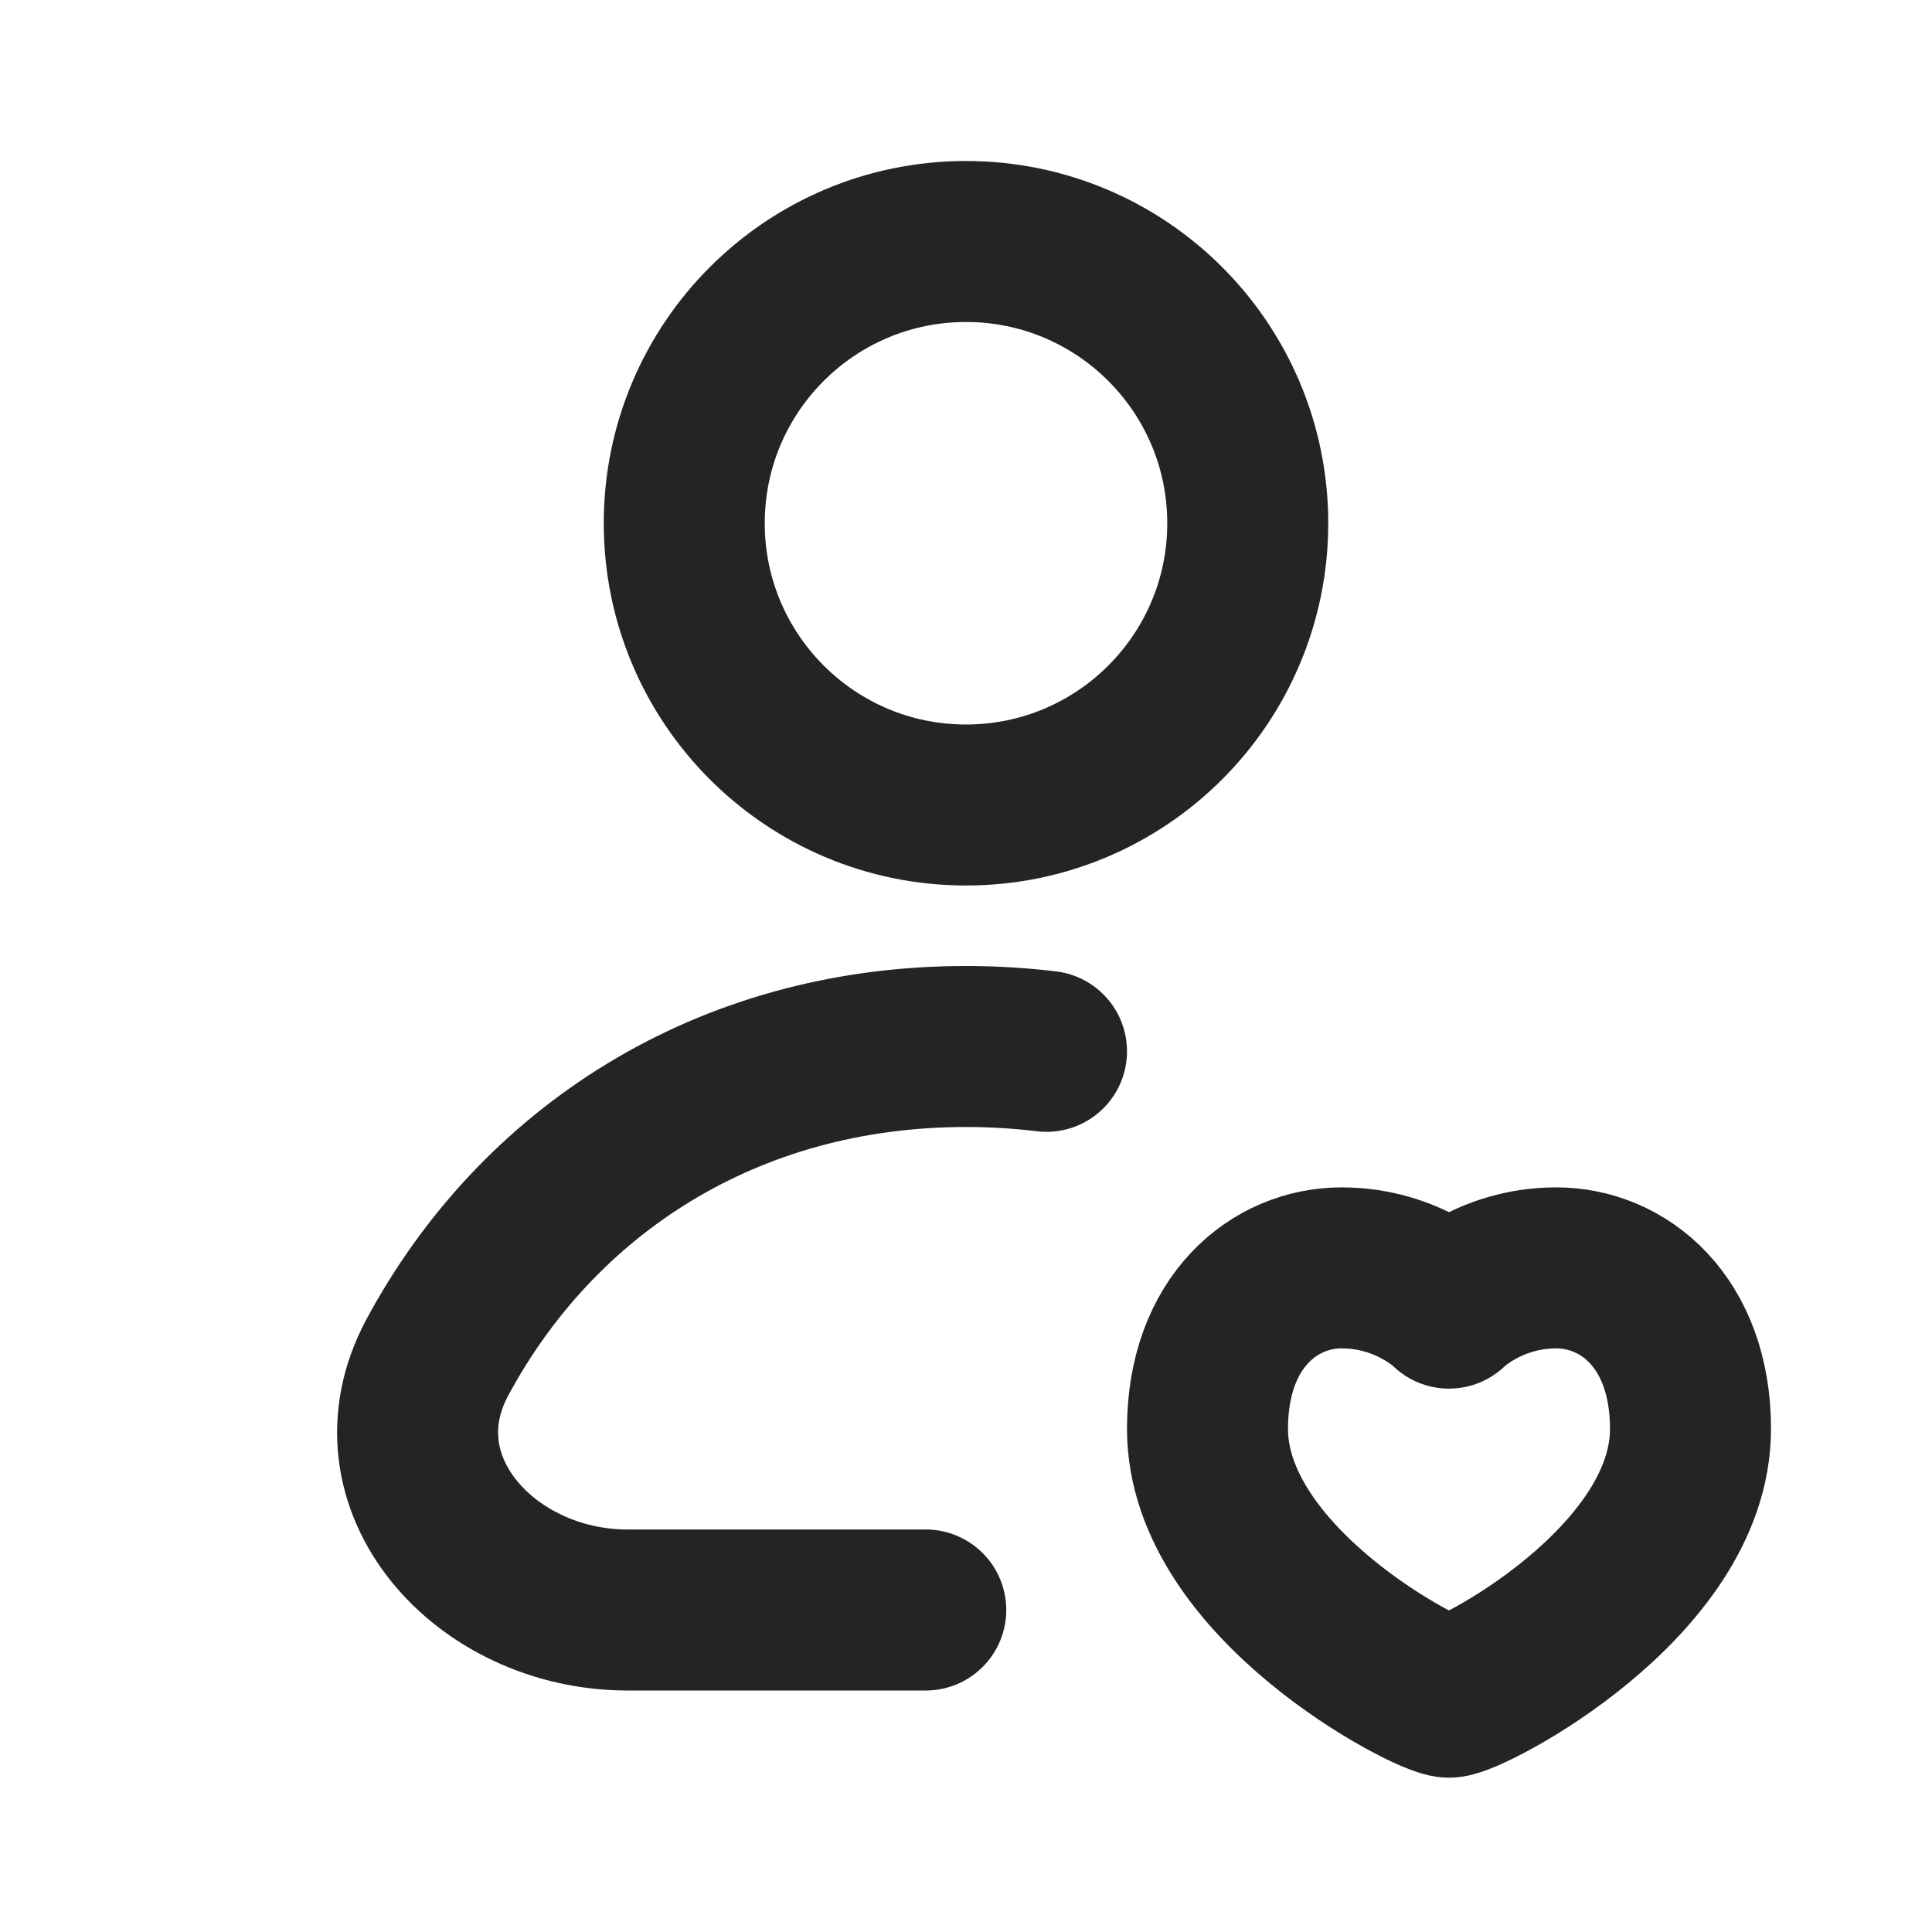
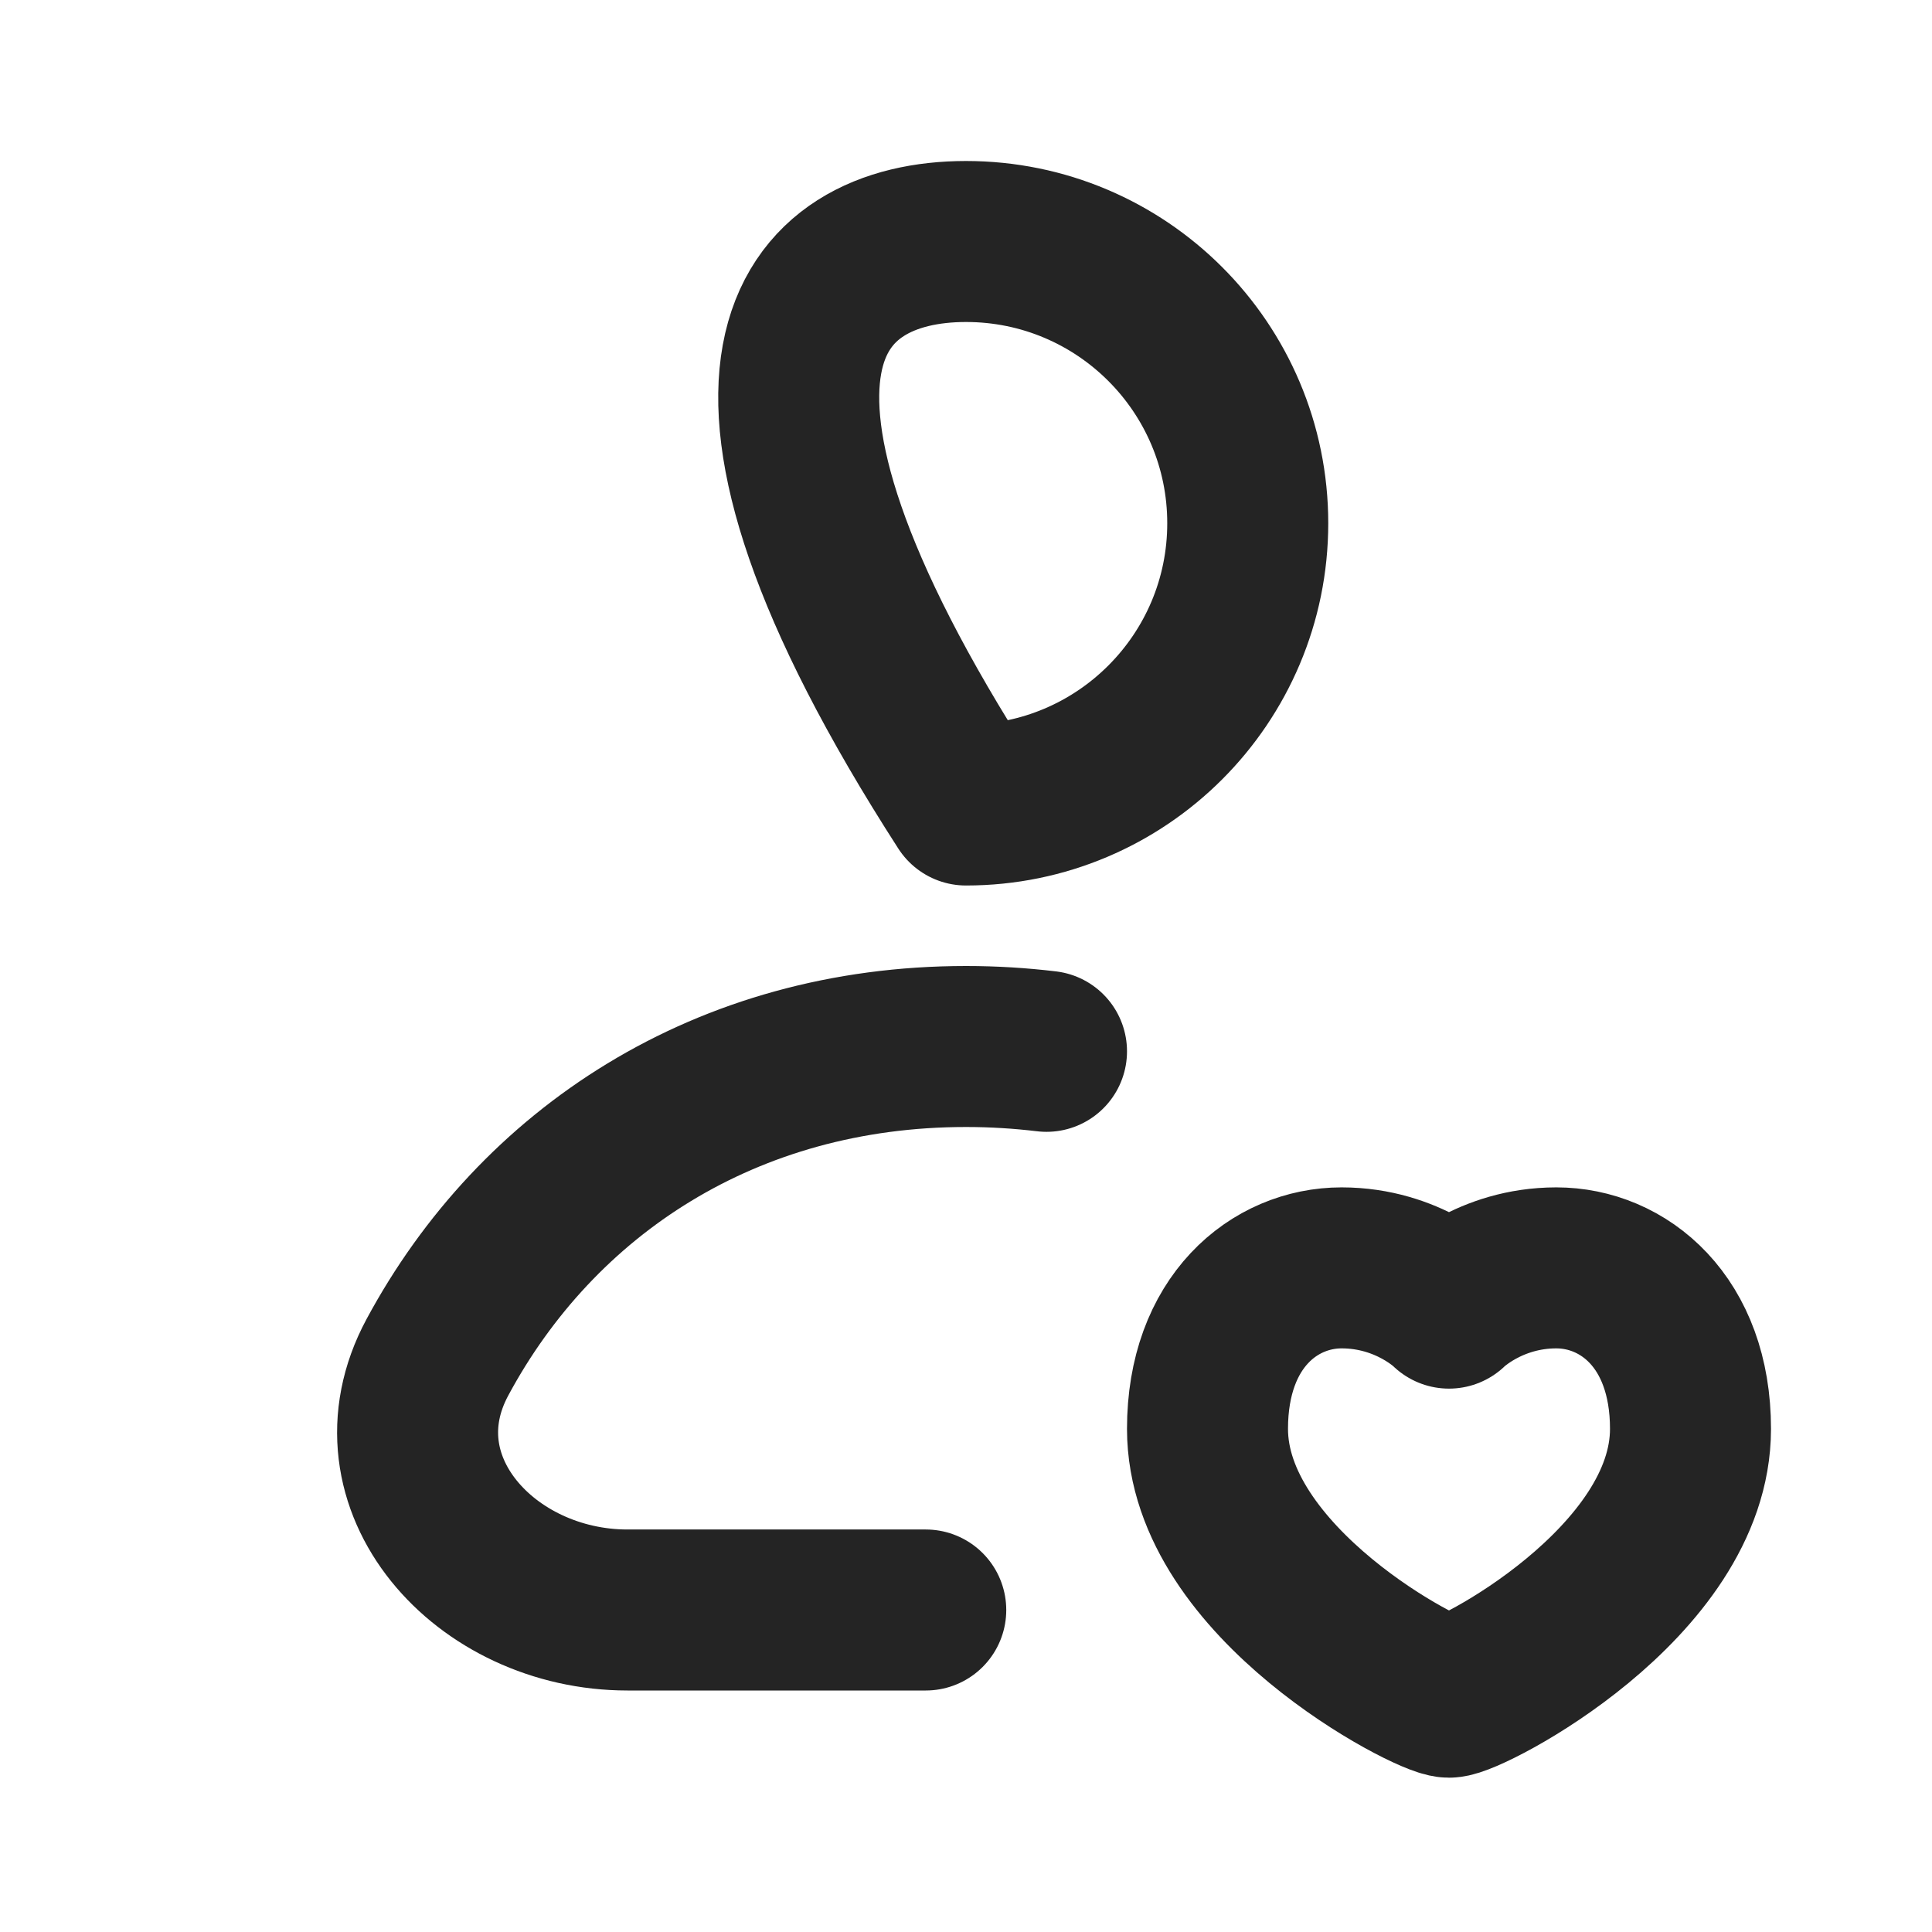
<svg xmlns="http://www.w3.org/2000/svg" width="24" height="24" viewBox="0 0 24 24" fill="none">
-   <path d="M13 13.06C12.675 13.021 12.342 13 12 13C9.021 13 6.674 14.554 5.433 16.862C4.596 18.419 6.027 20 7.795 20H11.5M18 21.083C18.25 21.083 21 19.667 21 17.75C21 16.417 20.166 15.75 19.333 15.75C18.5 15.75 18 16.25 18 16.25C18 16.25 17.5 15.75 16.666 15.75C15.833 15.75 15 16.417 15 17.75C15 19.667 17.75 21.083 18 21.083ZM15.5 6.5C15.5 8.433 13.933 10 12 10C10.067 10 8.5 8.433 8.5 6.5C8.5 4.567 10.067 3 12 3C13.933 3 15.5 4.567 15.5 6.5Z" stroke="#242424" stroke-width="2" stroke-linecap="round" stroke-linejoin="round" />
+   <path d="M13 13.06C12.675 13.021 12.342 13 12 13C9.021 13 6.674 14.554 5.433 16.862C4.596 18.419 6.027 20 7.795 20H11.5M18 21.083C18.25 21.083 21 19.667 21 17.75C21 16.417 20.166 15.75 19.333 15.75C18.5 15.75 18 16.25 18 16.25C18 16.25 17.5 15.75 16.666 15.75C15.833 15.75 15 16.417 15 17.75C15 19.667 17.75 21.083 18 21.083ZM15.5 6.5C15.5 8.433 13.933 10 12 10C8.5 4.567 10.067 3 12 3C13.933 3 15.5 4.567 15.5 6.5Z" stroke="#242424" stroke-width="2" stroke-linecap="round" stroke-linejoin="round" />
</svg>